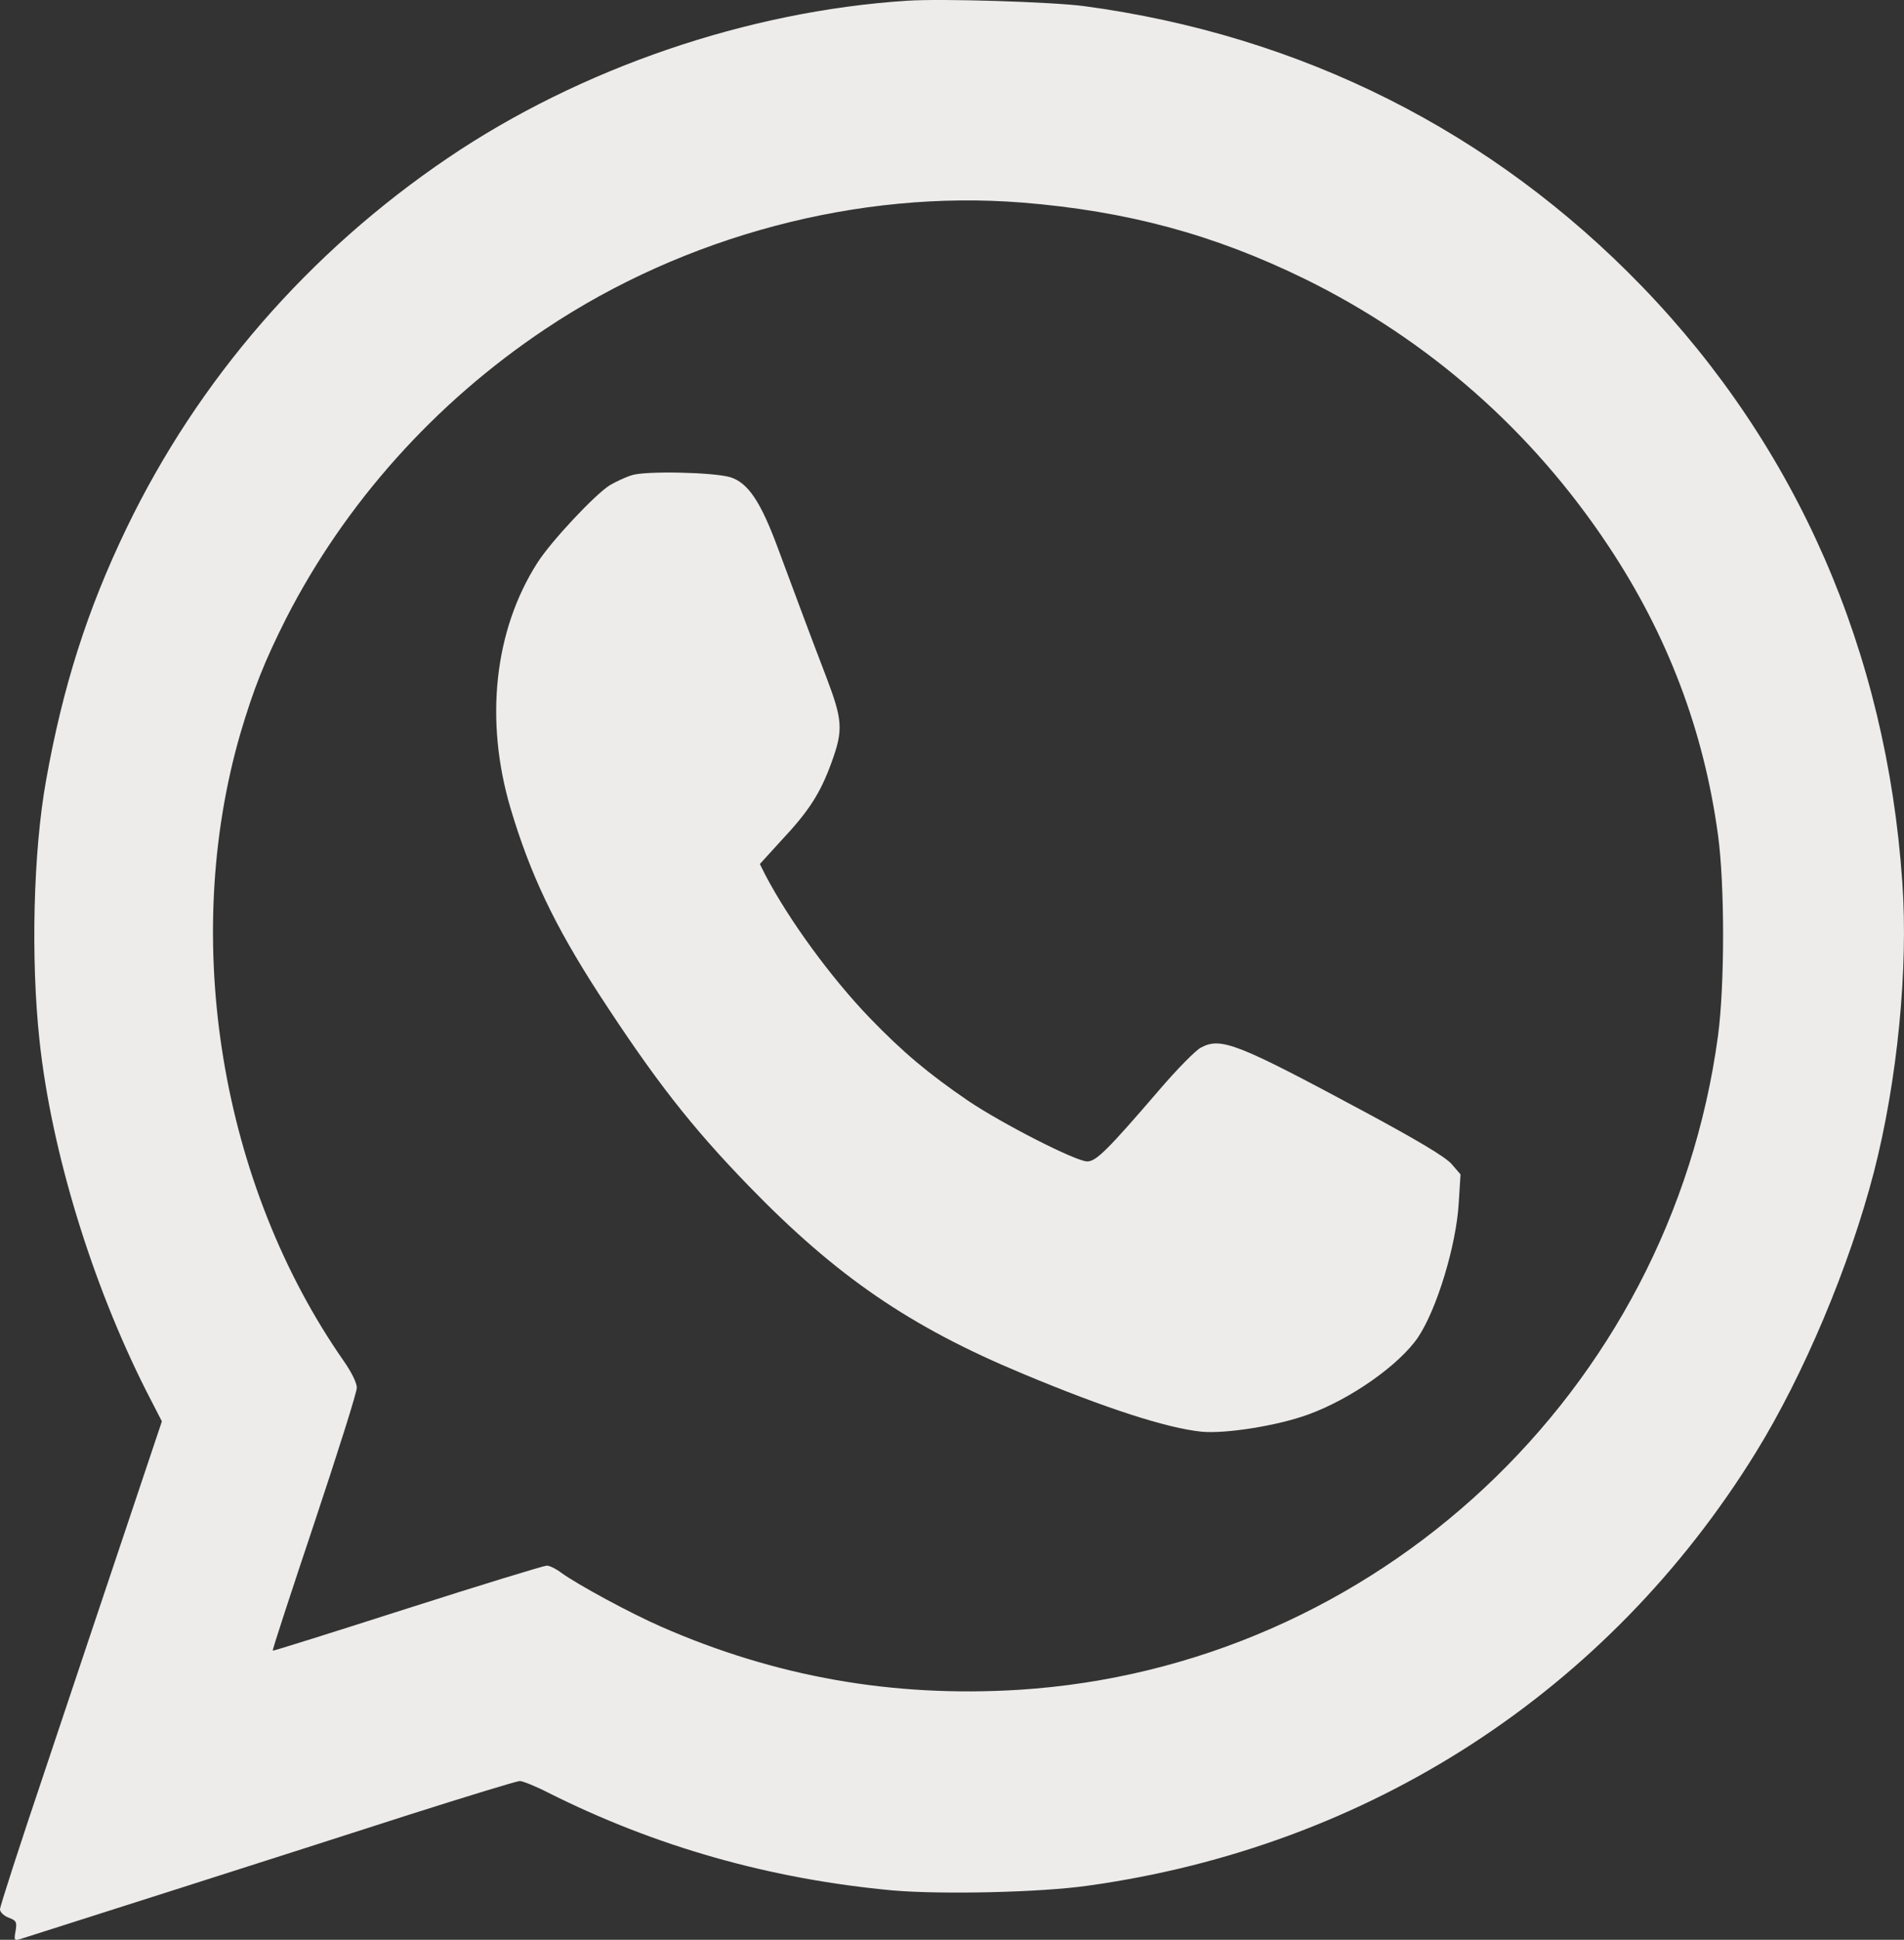
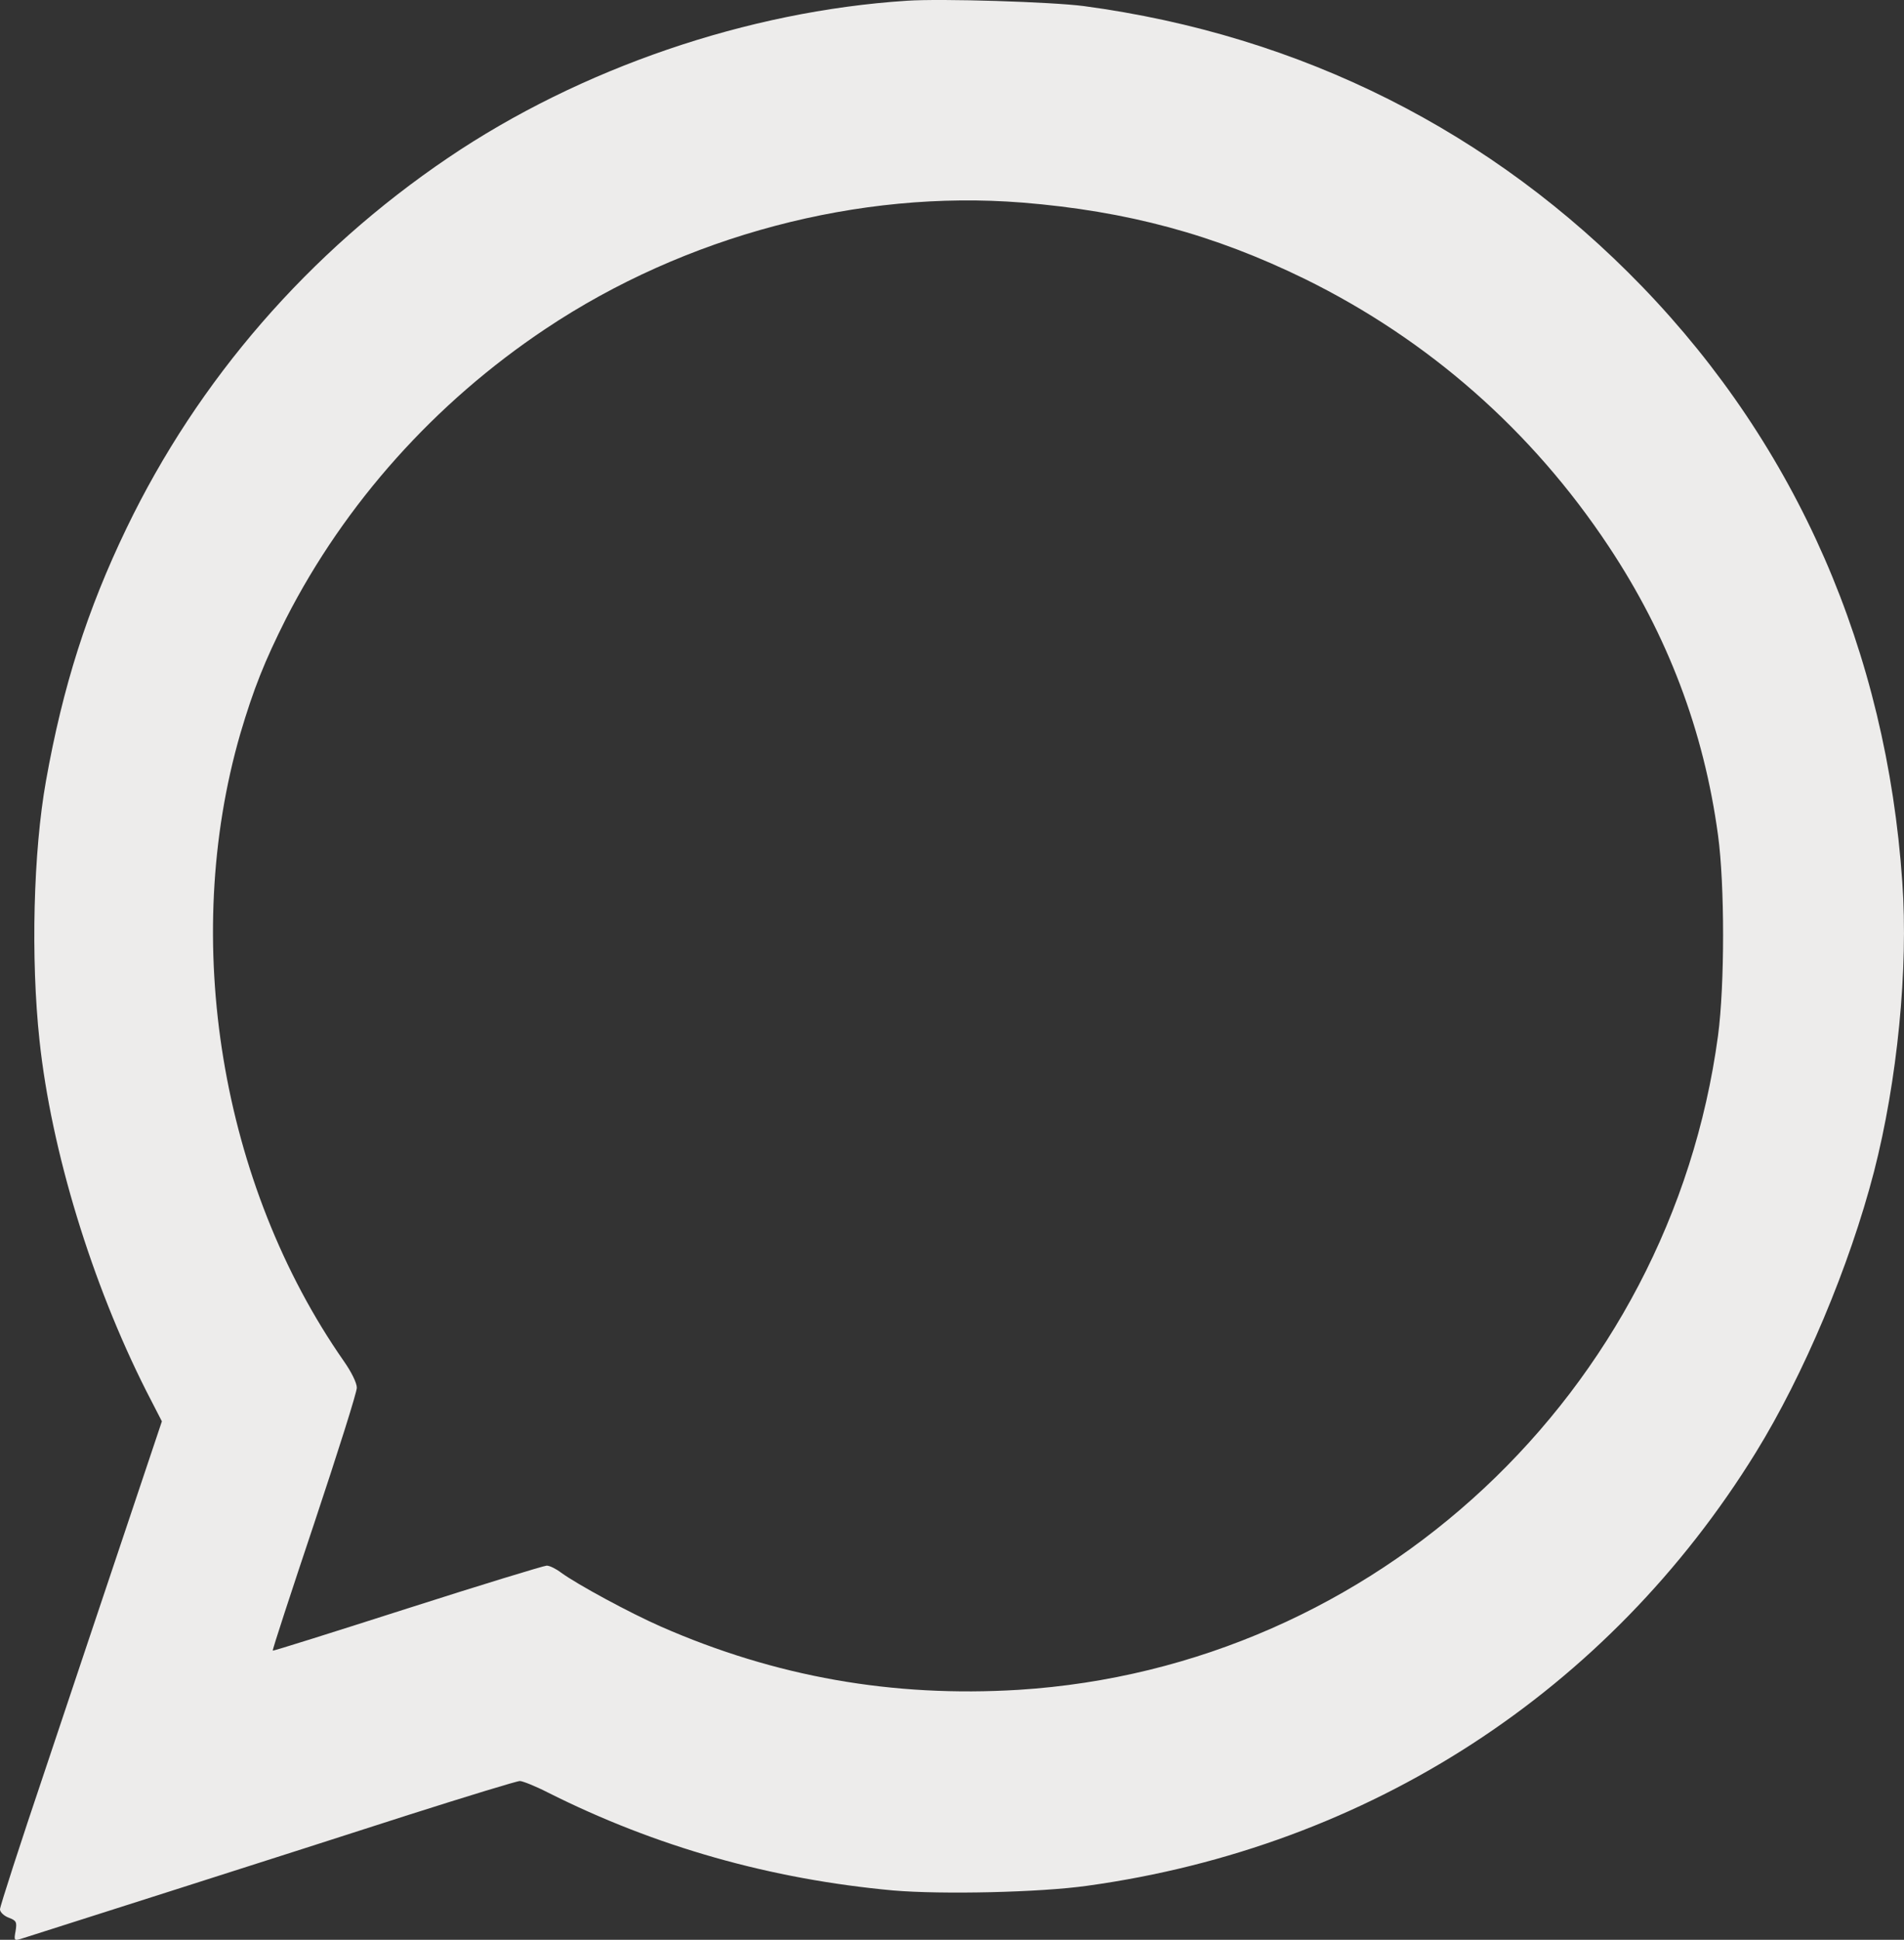
<svg xmlns="http://www.w3.org/2000/svg" id="Capa_1" data-name="Capa 1" viewBox="0 0 1037.04 1056.02">
  <rect x="0" y="0" width="1037.04" height="1056.02" fill="#333333" stroke="none" />
  <defs>
    <style>
      .cls-1 {
        fill: #edeceb;
      }
    </style>
  </defs>
  <path class="cls-1" d="m493.89.41c-86.73,5.62-177.8,36.78-249.76,85.45-75.97,51.4-136.2,120.78-175.23,201.73-21.36,44.33-34.69,86.09-43.85,137.49-6.91,38.55-8.35,96.69-3.53,141.34,6.42,60.07,28.43,132.03,58.14,190.81l8.51,16.54-19.76,58.95c-10.92,32.44-30.68,91.55-44.01,131.38-13.49,39.99-24.41,73.72-24.41,75.33,0,1.45,2.09,3.53,4.66,4.5,4.18,1.61,4.66,2.25,3.85,7.23-.96,5.14-.8,5.46,2.89,4.34,6.59-2.09,150.34-47.86,211.05-67.46,31.8-10.12,59.11-18.47,60.71-18.47,1.45,0,8.35,2.73,15.26,6.26,58.78,29.55,121.42,47.22,188.08,53.32,26.34,2.25,79.99,1.12,105.84-2.57,153.23-21.2,283.65-105.84,363.95-235.78,26.18-42.4,51.08-101.51,64.41-152.91,12.69-49.31,18.79-110.5,15.42-157.72-8.67-125.44-57.18-236.59-141.5-323.96C812.87,71.56,708.79,19.2,590.26,3.3c-17.35-2.25-77.42-4.18-96.37-2.89Zm62.8,109.86c57.34,4.66,104.4,17.35,154.03,41.6,67.3,33.09,123.67,82.56,165.43,145.52,32.12,48.34,51.88,100.38,59.59,157.24,3.69,26.98,3.69,81.59,0,109.22-26.18,194.18-186.47,343.88-380.98,356.08-68.58,4.18-132.35-7.07-194.66-34.37-17.19-7.55-45.61-22.97-54.45-29.39-2.73-2.09-6.26-3.85-7.87-3.85-1.45,0-35.66,10.44-75.81,23.29-40.15,12.85-73.24,23.29-73.4,22.97-.32-.32,9.96-31.64,22.65-69.55,12.69-38.07,23.13-70.99,23.13-73.56s-2.89-8.51-7.07-14.46c-67.14-96.21-88.98-229.04-56.38-341.63,7.23-24.41,13.17-39.35,24.9-62.64,32.12-62.8,81.11-117.57,141.34-157.72,75.97-50.75,170.89-75.81,259.55-68.74Z" />
-   <path class="cls-1" d="m344.2,258.68c-3.69,1.12-8.99,3.69-12.05,5.46-8.19,5.14-31.96,30.52-39.35,42.08-23.61,36.78-28.91,85.77-14.78,133.63,10.76,36.14,23.93,63.76,48.02,101.03,30.52,46.9,50.27,72.28,81.91,104.88,47.54,48.99,87.53,76.45,148.89,101.99,45.29,18.95,78.7,29.71,97.49,31.64,13.01,1.28,41.44-3.21,58.14-9.32,23.13-8.35,49.63-26.98,59.91-42.08,10.28-15.42,20.88-50.27,22.16-73.4l.96-15.26-4.98-5.78c-3.53-3.85-17.99-12.53-47.22-28.27-69.39-37.26-78.22-40.8-89.14-35.01-2.73,1.28-13.01,11.72-22.65,22.97-28.59,33.25-34.53,39.03-39.35,39.03-6.1,0-46.1-20.4-64.73-32.93-21.68-14.78-35.82-26.66-53.65-45.13-21.2-22-44.17-53.48-57.02-78.06l-2.89-5.78,11.56-12.69c15.26-16.22,21.52-26.02,27.63-43.04,6.26-17.35,5.94-22.65-3.21-46.58-8.19-21.36-14.78-39.03-26.18-69.71-9.32-25.22-16.22-35.5-25.86-38.55-9.16-2.73-46.1-3.53-53.65-1.12Z" />
</svg>